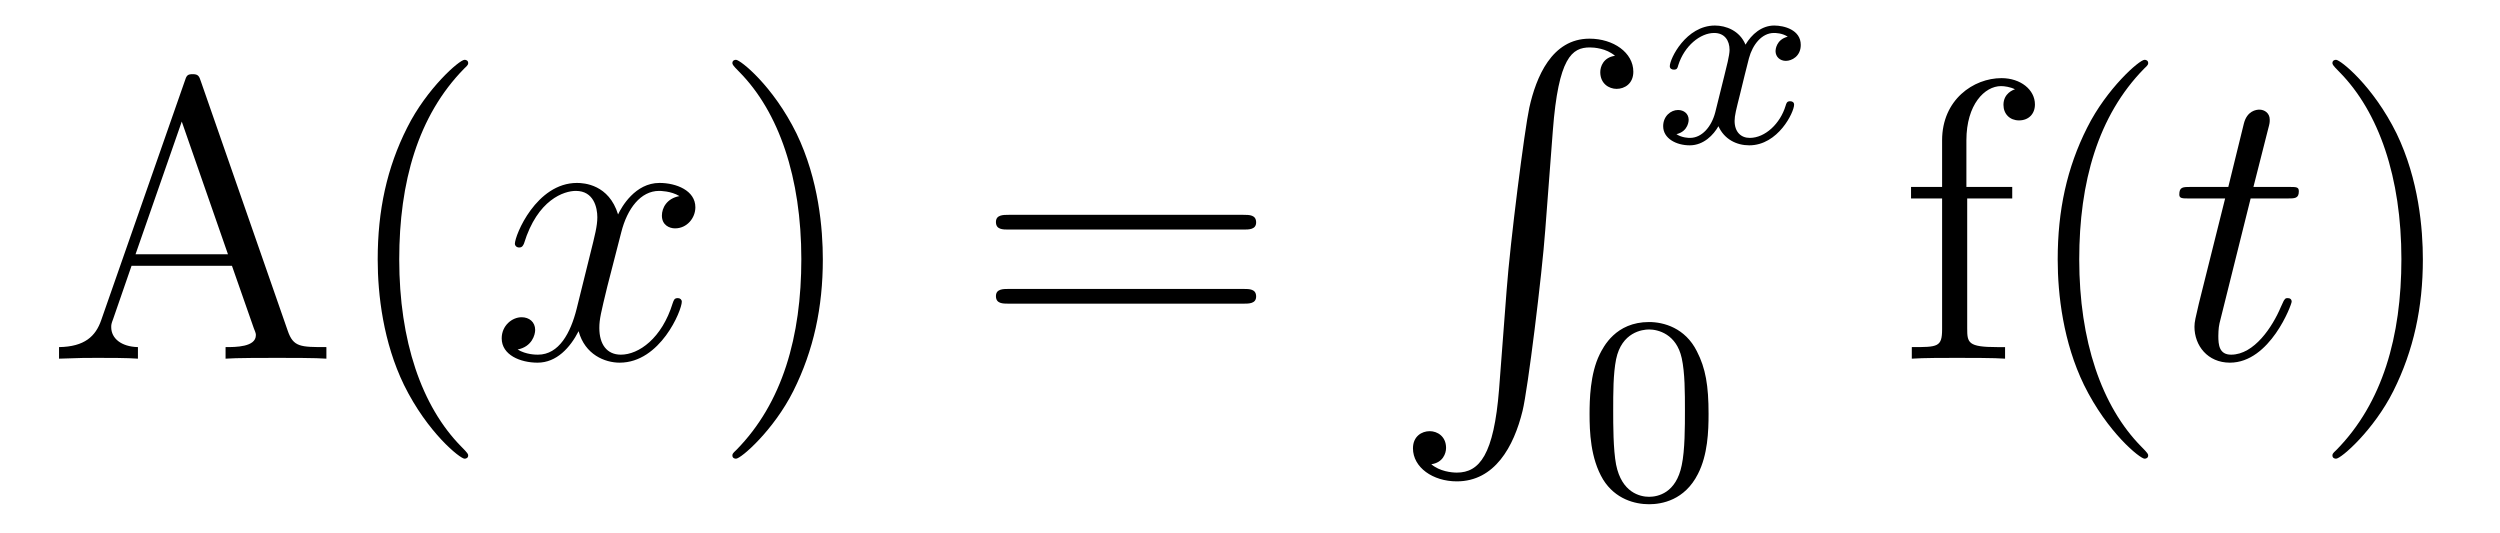
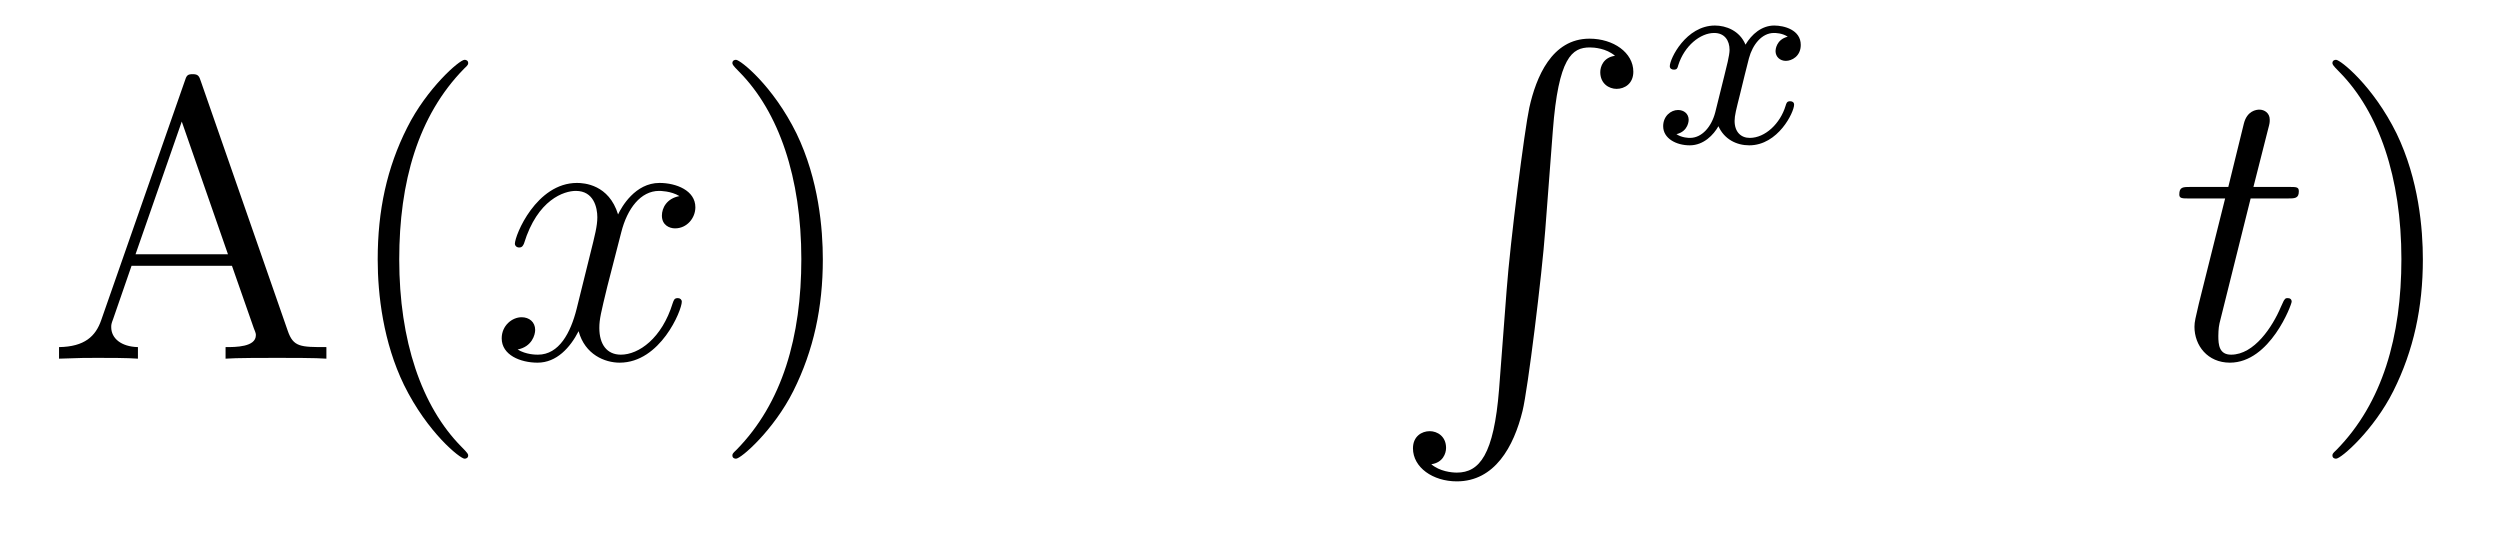
<svg xmlns="http://www.w3.org/2000/svg" version="1.1" width="75pt" height="16pt" viewBox="0 -16 75 16">
  <g id="page1">
    <g transform="matrix(1 0 0 -1 -127 649)">
      <path d="M133.026 662.56C132.978 662.703 132.954 662.775 132.787 662.775C132.62 662.775 132.596 662.739 132.536 662.548L130.038 655.4C129.87 654.909 129.536 654.599 128.771 654.587V654.24C129.5 654.264 129.524 654.264 129.918 654.264C130.253 654.264 130.827 654.264 131.138 654.24V654.587C130.635 654.599 130.337 654.85 130.337 655.184C130.337 655.256 130.337 655.28 130.396 655.435L130.946 657.025H133.959L134.616 655.148C134.676 655.005 134.676 654.981 134.676 654.945C134.676 654.587 134.066 654.587 133.767 654.587V654.24C134.042 654.264 134.987 654.264 135.322 654.264C135.656 654.264 136.517 654.264 136.792 654.24V654.587C136.015 654.587 135.8 654.587 135.632 655.077L133.026 662.56ZM132.453 661.353L133.839 657.372H131.066L132.453 661.353ZM141.045 651.335C141.045 651.371 141.045 651.395 140.842 651.598C139.647 652.806 138.977 654.778 138.977 657.217C138.977 659.536 139.539 661.532 140.926 662.943C141.045 663.05 141.045 663.074 141.045 663.11C141.045 663.182 140.985 663.206 140.937 663.206C140.782 663.206 139.802 662.345 139.216 661.173C138.606 659.966 138.331 658.687 138.331 657.217C138.331 656.152 138.499 654.73 139.12 653.451C139.826 652.017 140.806 651.239 140.937 651.239C140.985 651.239 141.045 651.263 141.045 651.335Z" />
      <path d="M147.383 659.117C147 659.046 146.857 658.759 146.857 658.532C146.857 658.245 147.084 658.149 147.251 658.149C147.61 658.149 147.861 658.46 147.861 658.782C147.861 659.285 147.287 659.512 146.785 659.512C146.056 659.512 145.649 658.794 145.542 658.567C145.267 659.464 144.525 659.512 144.31 659.512C143.091 659.512 142.446 657.946 142.446 657.683C142.446 657.635 142.493 657.575 142.577 657.575C142.673 657.575 142.697 657.647 142.72 657.695C143.127 659.022 143.928 659.273 144.275 659.273C144.813 659.273 144.92 658.771 144.92 658.484C144.92 658.221 144.848 657.946 144.705 657.372L144.299 655.734C144.119 655.017 143.773 654.36 143.139 654.36C143.079 654.36 142.78 654.36 142.529 654.515C142.959 654.599 143.055 654.957 143.055 655.101C143.055 655.34 142.876 655.483 142.649 655.483C142.362 655.483 142.051 655.232 142.051 654.85C142.051 654.348 142.613 654.12 143.127 654.12C143.701 654.12 144.107 654.575 144.358 655.065C144.549 654.36 145.147 654.12 145.59 654.12C146.809 654.12 147.454 655.687 147.454 655.949C147.454 656.009 147.406 656.057 147.335 656.057C147.227 656.057 147.215 655.997 147.18 655.902C146.857 654.85 146.163 654.36 145.626 654.36C145.207 654.36 144.98 654.67 144.98 655.16C144.98 655.423 145.028 655.615 145.219 656.404L145.637 658.029C145.817 658.747 146.223 659.273 146.773 659.273C146.797 659.273 147.132 659.273 147.383 659.117Z" />
      <path d="M151.685 657.217C151.685 658.125 151.566 659.607 150.896 660.994C150.191 662.428 149.211 663.206 149.079 663.206C149.031 663.206 148.972 663.182 148.972 663.11C148.972 663.074 148.972 663.05 149.175 662.847C150.37 661.64 151.04 659.667 151.04 657.228C151.04 654.909 150.478 652.913 149.091 651.502C148.972 651.395 148.972 651.371 148.972 651.335C148.972 651.263 149.031 651.239 149.079 651.239C149.234 651.239 150.215 652.1 150.801 653.272C151.41 654.491 151.685 655.782 151.685 657.217Z" />
-       <path d="M164.302 658.113C164.469 658.113 164.684 658.113 164.684 658.328C164.684 658.555 164.481 658.555 164.302 658.555H157.261C157.093 658.555 156.878 658.555 156.878 658.34C156.878 658.113 157.081 658.113 157.261 658.113H164.302ZM164.302 655.89C164.469 655.89 164.684 655.89 164.684 656.105C164.684 656.332 164.481 656.332 164.302 656.332H157.261C157.093 656.332 156.878 656.332 156.878 656.117C156.878 655.89 157.081 655.89 157.261 655.89H164.302Z" />
      <path d="M171.972 653.32C171.816 651.36 171.386 650.822 170.704 650.822C170.549 650.822 170.19 650.858 169.939 651.073C170.286 651.121 170.382 651.396 170.382 651.563C170.382 651.91 170.119 652.065 169.892 652.065C169.653 652.065 169.389 651.91 169.389 651.551C169.389 650.977 169.987 650.559 170.704 650.559C171.84 650.559 172.414 651.599 172.677 652.675C172.832 653.297 173.262 656.775 173.358 658.102L173.585 661.079C173.753 663.278 174.159 663.577 174.697 663.577C174.817 663.577 175.187 663.553 175.45 663.326C175.103 663.278 175.008 663.003 175.008 662.836C175.008 662.489 175.271 662.334 175.498 662.334C175.737 662.334 176 662.489 176 662.848C176 663.422 175.402 663.84 174.685 663.84C173.549 663.84 173.083 662.68 172.88 661.772C172.737 661.114 172.306 657.743 172.199 656.297L171.972 653.32Z" />
      <path d="M180.632 663.899C180.282 663.812 180.266 663.501 180.266 663.469C180.266 663.294 180.401 663.174 180.576 663.174S181.023 663.31 181.023 663.652C181.023 664.107 180.521 664.234 180.226 664.234C179.851 664.234 179.548 663.971 179.365 663.66C179.19 664.083 178.776 664.234 178.449 664.234C177.58 664.234 177.094 663.238 177.094 663.015C177.094 662.943 177.15 662.911 177.214 662.911C177.309 662.911 177.325 662.951 177.349 663.047C177.533 663.628 178.011 664.011 178.425 664.011C178.736 664.011 178.887 663.788 178.887 663.501C178.887 663.342 178.792 662.975 178.728 662.72C178.672 662.489 178.497 661.78 178.457 661.628C178.345 661.198 178.058 660.863 177.7 660.863C177.668 660.863 177.461 660.863 177.293 660.975C177.66 661.062 177.66 661.397 177.66 661.405C177.66 661.588 177.517 661.7 177.341 661.7C177.126 661.7 176.895 661.517 176.895 661.214C176.895 660.847 177.285 660.64 177.692 660.64C178.114 660.64 178.409 660.959 178.553 661.214C178.728 660.823 179.094 660.64 179.477 660.64C180.345 660.64 180.823 661.636 180.823 661.859C180.823 661.939 180.76 661.963 180.704 661.963C180.608 661.963 180.592 661.907 180.568 661.827C180.409 661.294 179.955 660.863 179.493 660.863C179.23 660.863 179.038 661.039 179.038 661.373C179.038 661.533 179.086 661.716 179.198 662.162C179.254 662.401 179.429 663.102 179.469 663.254C179.58 663.668 179.859 664.011 180.218 664.011C180.258 664.011 180.465 664.011 180.632 663.899Z" />
-       <path d="M178.257 652.582C178.257 653.434 178.169 653.952 177.906 654.462C177.555 655.164 176.91 655.339 176.472 655.339C175.467 655.339 175.101 654.59 174.989 654.367C174.702 653.785 174.687 652.996 174.687 652.582C174.687 652.056 174.711 651.251 175.093 650.614C175.46 650.024 176.049 649.873 176.472 649.873C176.854 649.873 177.539 649.992 177.938 650.781C178.233 651.355 178.257 652.064 178.257 652.582ZM176.472 650.096C176.201 650.096 175.651 650.223 175.483 651.06C175.396 651.514 175.396 652.263 175.396 652.677C175.396 653.227 175.396 653.785 175.483 654.223C175.651 655.036 176.273 655.116 176.472 655.116C176.742 655.116 177.293 654.98 177.452 654.255C177.548 653.817 177.548 653.219 177.548 652.677C177.548 652.207 177.548 651.49 177.452 651.044C177.284 650.207 176.735 650.096 176.472 650.096Z" />
-       <path d="M186.016 659.046H187.367V659.392H185.992V660.791C185.992 661.867 186.542 662.417 187.032 662.417C187.128 662.417 187.307 662.393 187.451 662.321C187.403 662.309 187.104 662.202 187.104 661.855C187.104 661.58 187.295 661.388 187.57 661.388C187.857 661.388 188.048 661.58 188.048 661.867C188.048 662.309 187.618 662.656 187.044 662.656C186.207 662.656 185.263 662.01 185.263 660.791V659.392H184.331V659.046H185.263V655.125C185.263 654.587 185.132 654.587 184.354 654.587V654.24C184.689 654.264 185.347 654.264 185.705 654.264C186.028 654.264 186.877 654.264 187.152 654.24V654.587H186.913C186.04 654.587 186.016 654.718 186.016 655.148V659.046ZM191.445 651.335C191.445 651.371 191.445 651.395 191.242 651.598C190.047 652.806 189.377 654.778 189.377 657.217C189.377 659.536 189.939 661.532 191.326 662.943C191.445 663.05 191.445 663.074 191.445 663.11C191.445 663.182 191.385 663.206 191.337 663.206C191.182 663.206 190.202 662.345 189.616 661.173C189.006 659.966 188.731 658.687 188.731 657.217C188.731 656.152 188.899 654.73 189.52 653.451C190.226 652.017 191.206 651.239 191.337 651.239C191.385 651.239 191.445 651.263 191.445 651.335Z" />
      <path d="M194.519 659.046H195.619C195.846 659.046 195.965 659.046 195.965 659.261C195.965 659.392 195.894 659.392 195.655 659.392H194.603L195.046 661.137C195.092 661.305 195.092 661.329 195.092 661.413C195.092 661.604 194.938 661.711 194.782 661.711C194.687 661.711 194.412 661.675 194.316 661.293L193.849 659.392H192.726C192.487 659.392 192.379 659.392 192.379 659.165C192.379 659.046 192.463 659.046 192.69 659.046H193.754L192.965 655.89C192.869 655.471 192.834 655.352 192.834 655.196C192.834 654.634 193.228 654.12 193.897 654.12C195.104 654.12 195.75 655.866 195.75 655.949C195.75 656.021 195.702 656.057 195.631 656.057C195.607 656.057 195.559 656.057 195.535 656.009C195.523 655.997 195.511 655.985 195.427 655.794C195.176 655.196 194.627 654.36 193.933 654.36C193.574 654.36 193.55 654.658 193.55 654.921C193.55 654.933 193.55 655.16 193.586 655.304L194.519 659.046Z" />
      <path d="M199.686 657.217C199.686 658.125 199.567 659.607 198.898 660.994C198.192 662.428 197.212 663.206 197.081 663.206C197.033 663.206 196.973 663.182 196.973 663.11C196.973 663.074 196.973 663.05 197.176 662.847C198.372 661.64 199.042 659.667 199.042 657.228C199.042 654.909 198.479 652.913 197.093 651.502C196.973 651.395 196.973 651.371 196.973 651.335C196.973 651.263 197.033 651.239 197.081 651.239C197.236 651.239 198.216 652.1 198.802 653.272C199.411 654.491 199.686 655.782 199.686 657.217Z" />
    </g>
  </g>
</svg>